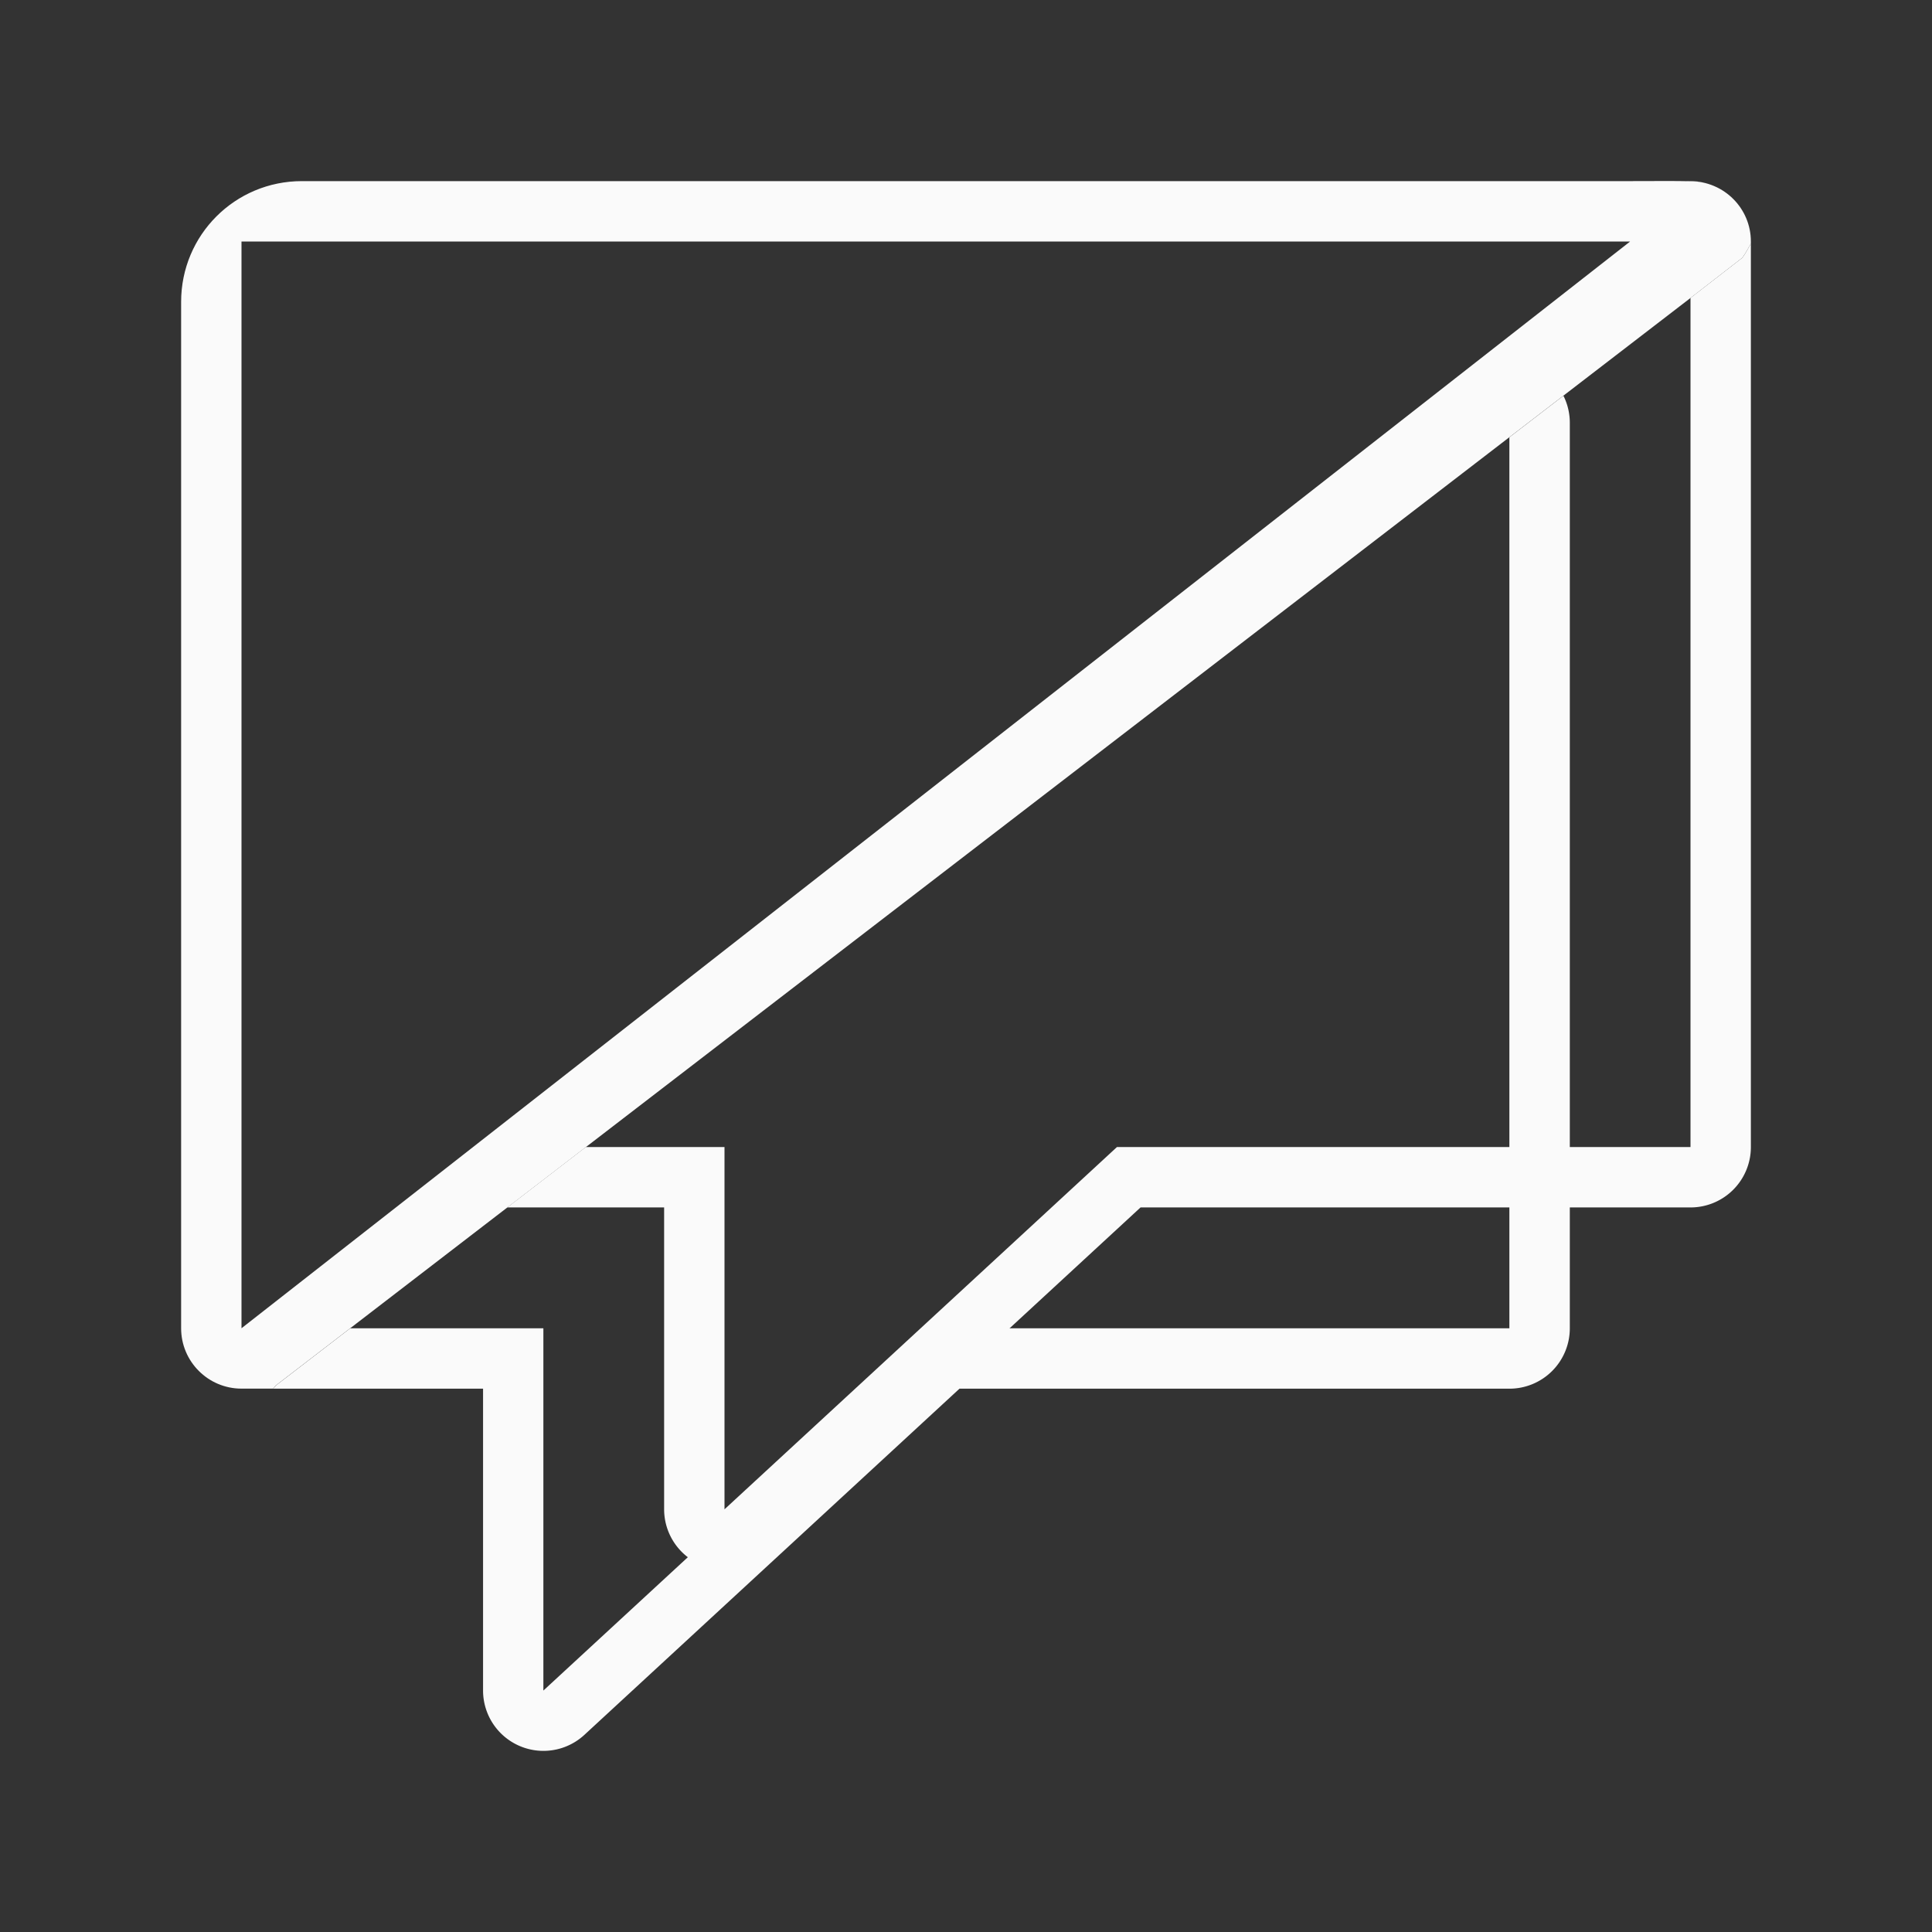
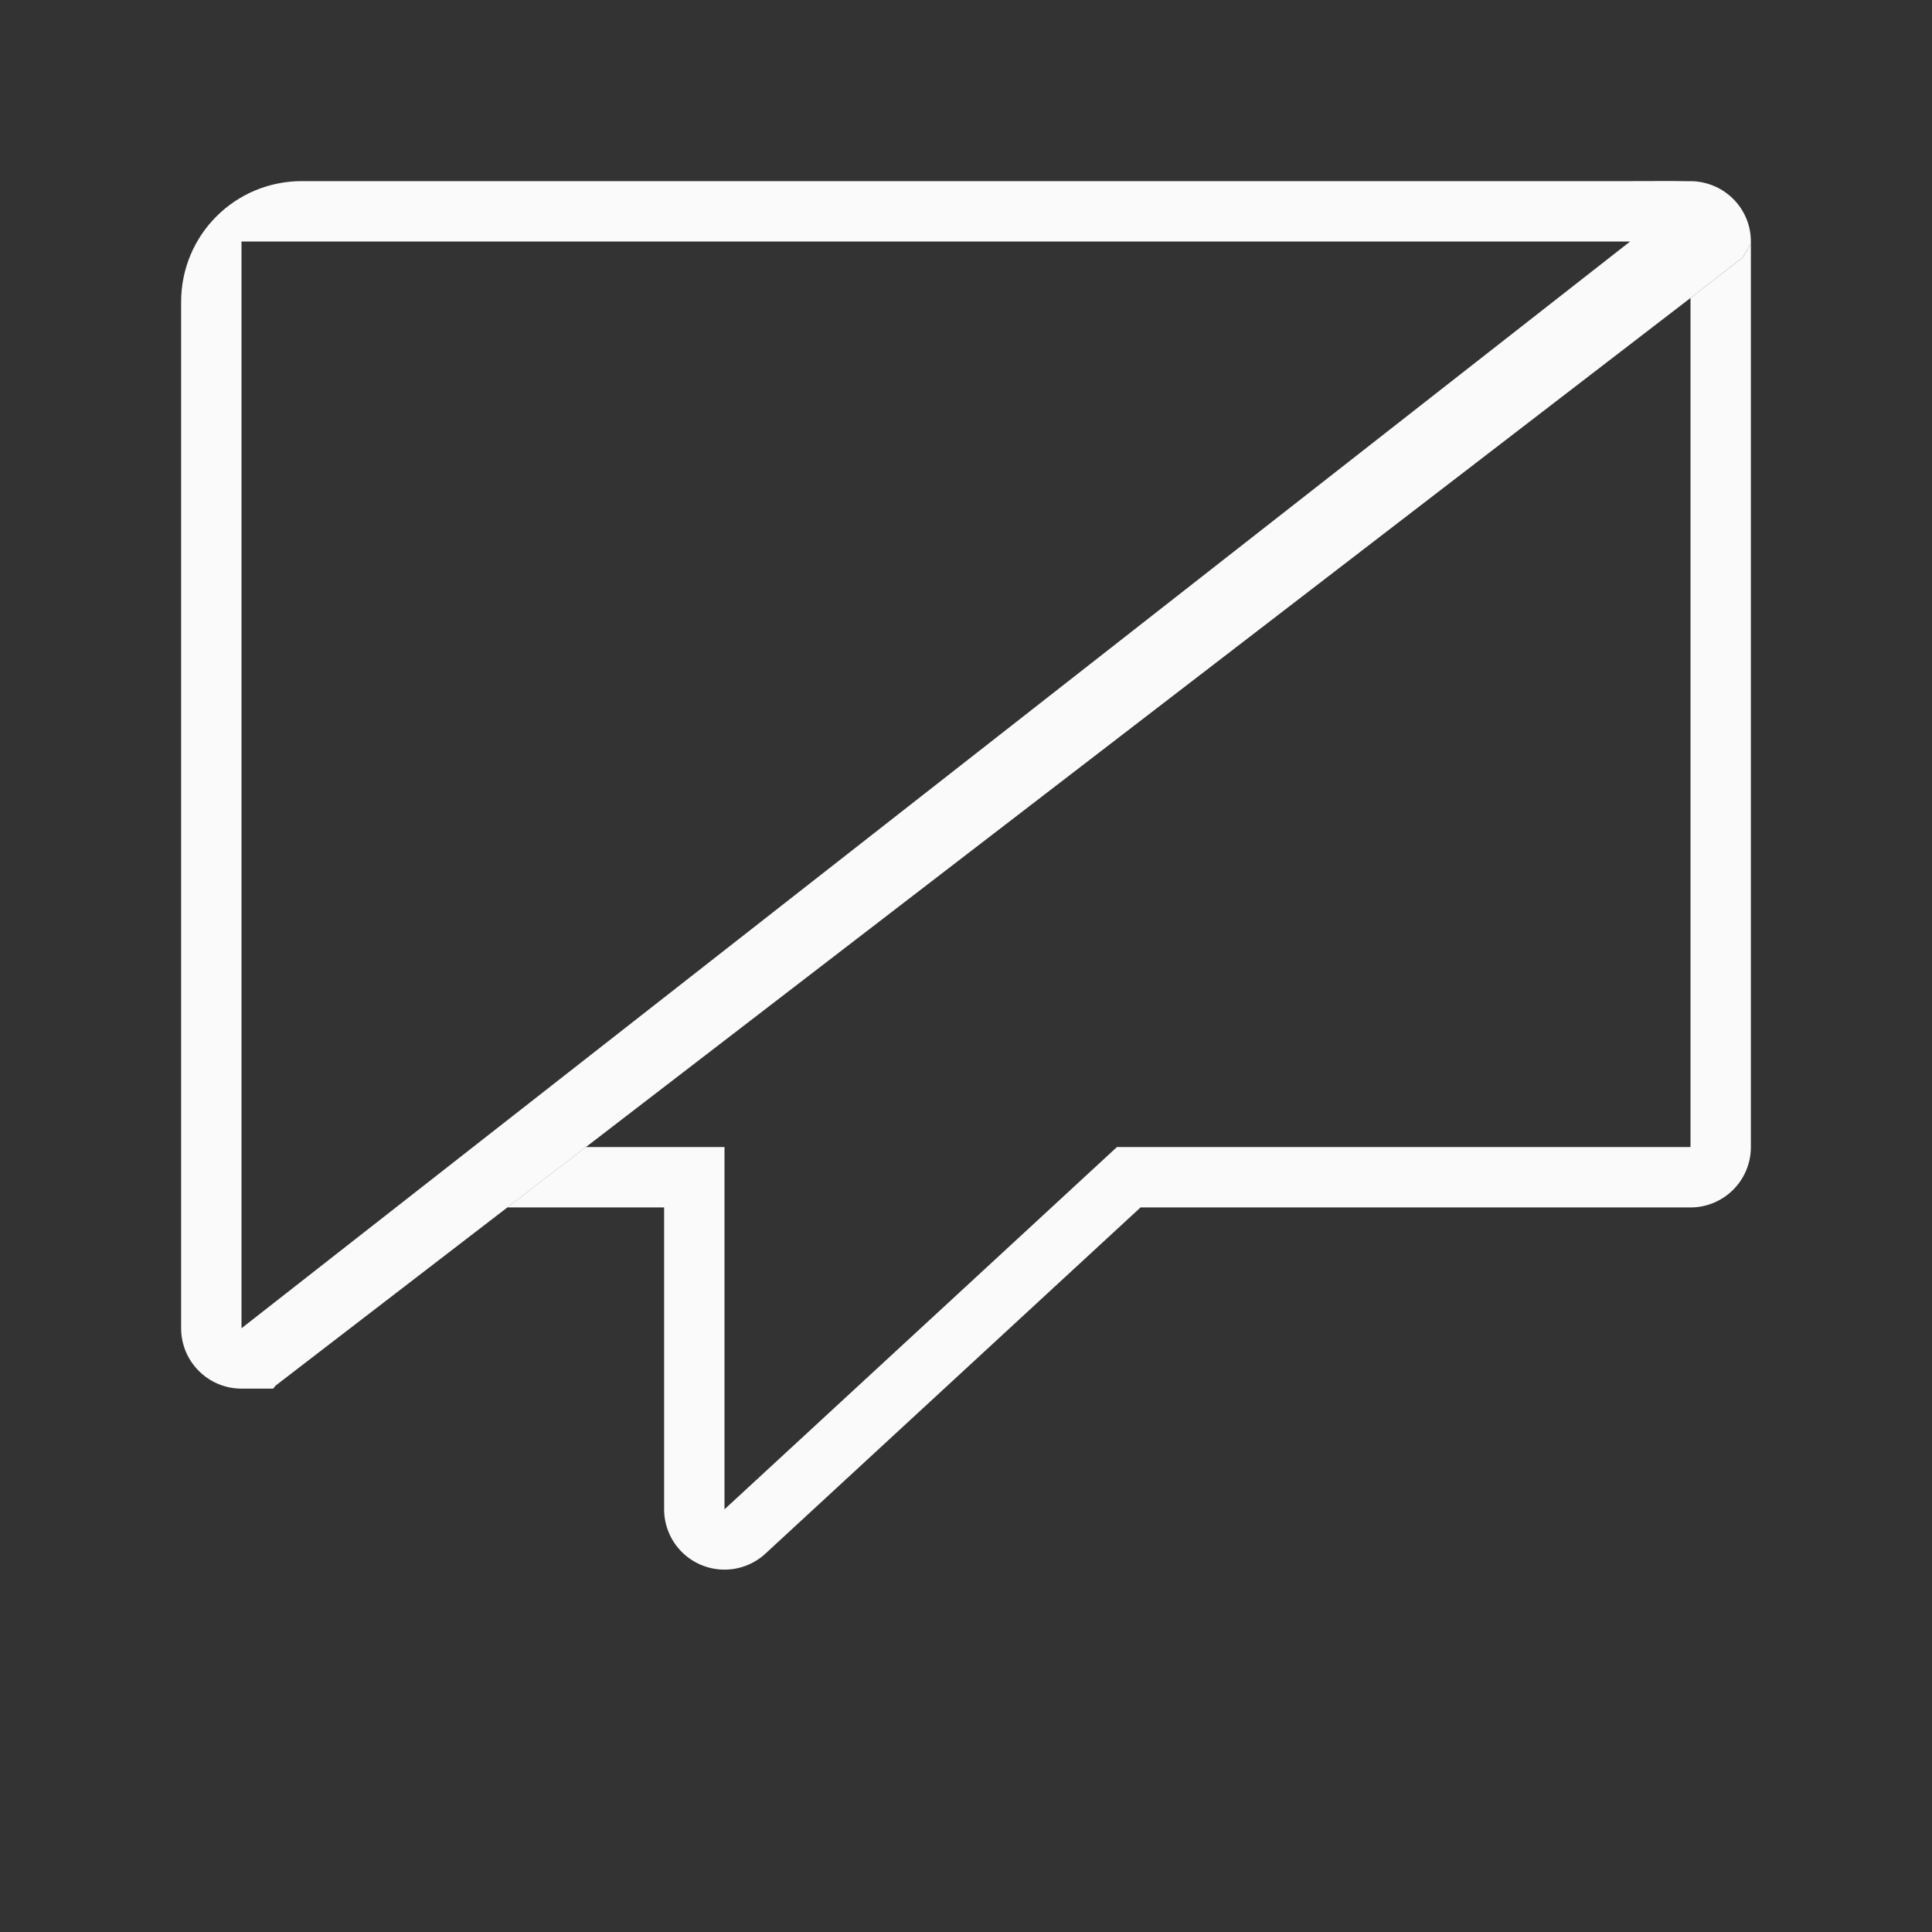
<svg xmlns="http://www.w3.org/2000/svg" viewBox="0 0 32 32">
  <rect x="0" y="0" width="32" height="32" fill="#333333" stroke="none" />
  <g fill="#fafafa" fill-rule="evenodd" stroke-linecap="round" stroke-linejoin="round">
    <path d="m27 3c.371 0 .704-.004 1.008.002.136.001.265.028.383.078a1 1 0 0 0 -.391-.08zm1.4.086c.116.051.221.122.309.211a1 1 0 0 0 -.309-.211zm.309.211c.089.09.163.196.213.314a1 1 0 0 0 -.213-.314zm.213.316c.05.119.078.249.078.387a1 1 0 0 0 -.078-.387zm.078.422c-.046.078-.077.144-.141.234l-.859.666v14.064h-9.5l-6.5 6v-6h-2.297l-1.301 1h2.598v5a1 1 0 0 0 1.678.734l6.213-5.734h9.109a1 1 0 0 0 1-1z" />
-     <path d="m25.895 6.555-.895.688v14.758h-9.5l-6.5 6v-6h-3.199l-1.234.949c-.016.022-.026.029-.041.051h3.475v5a1 1 0 0 0 1.678.734l6.213-5.734h9.109a1 1 0 0 0 1-1v-15a1 1 0 0 0 -.105-.445zm-22.895 15.445a1 1 0 0 0 .078.389c-.051-.12-.078-.251-.078-.389zm.078.389a1 1 0 0 0 .213.316c-.09-.09-.163-.198-.213-.316zm.217.32a1 1 0 0 0 .305.205c-.114-.05-.218-.119-.305-.205zm.326.215a1 1 0 0 0 .379.076c-.135-0-.262-.028-.379-.076z" />
    <path d="m5 3c-1.108 0-2 .892-2 2v1 15 1c0.0.552.448 1 1 1h.525c.015-.021.025-.029.041-.051l23.432-18.012.861-.668c.064-.09.095-.157.141-.234v-.035c-0-.549-.444-.993-.992-.998-.304-.006-.636-.002-1.008-.002zm-1 1h23l-23 18v-.438z" />
  </g>
</svg>